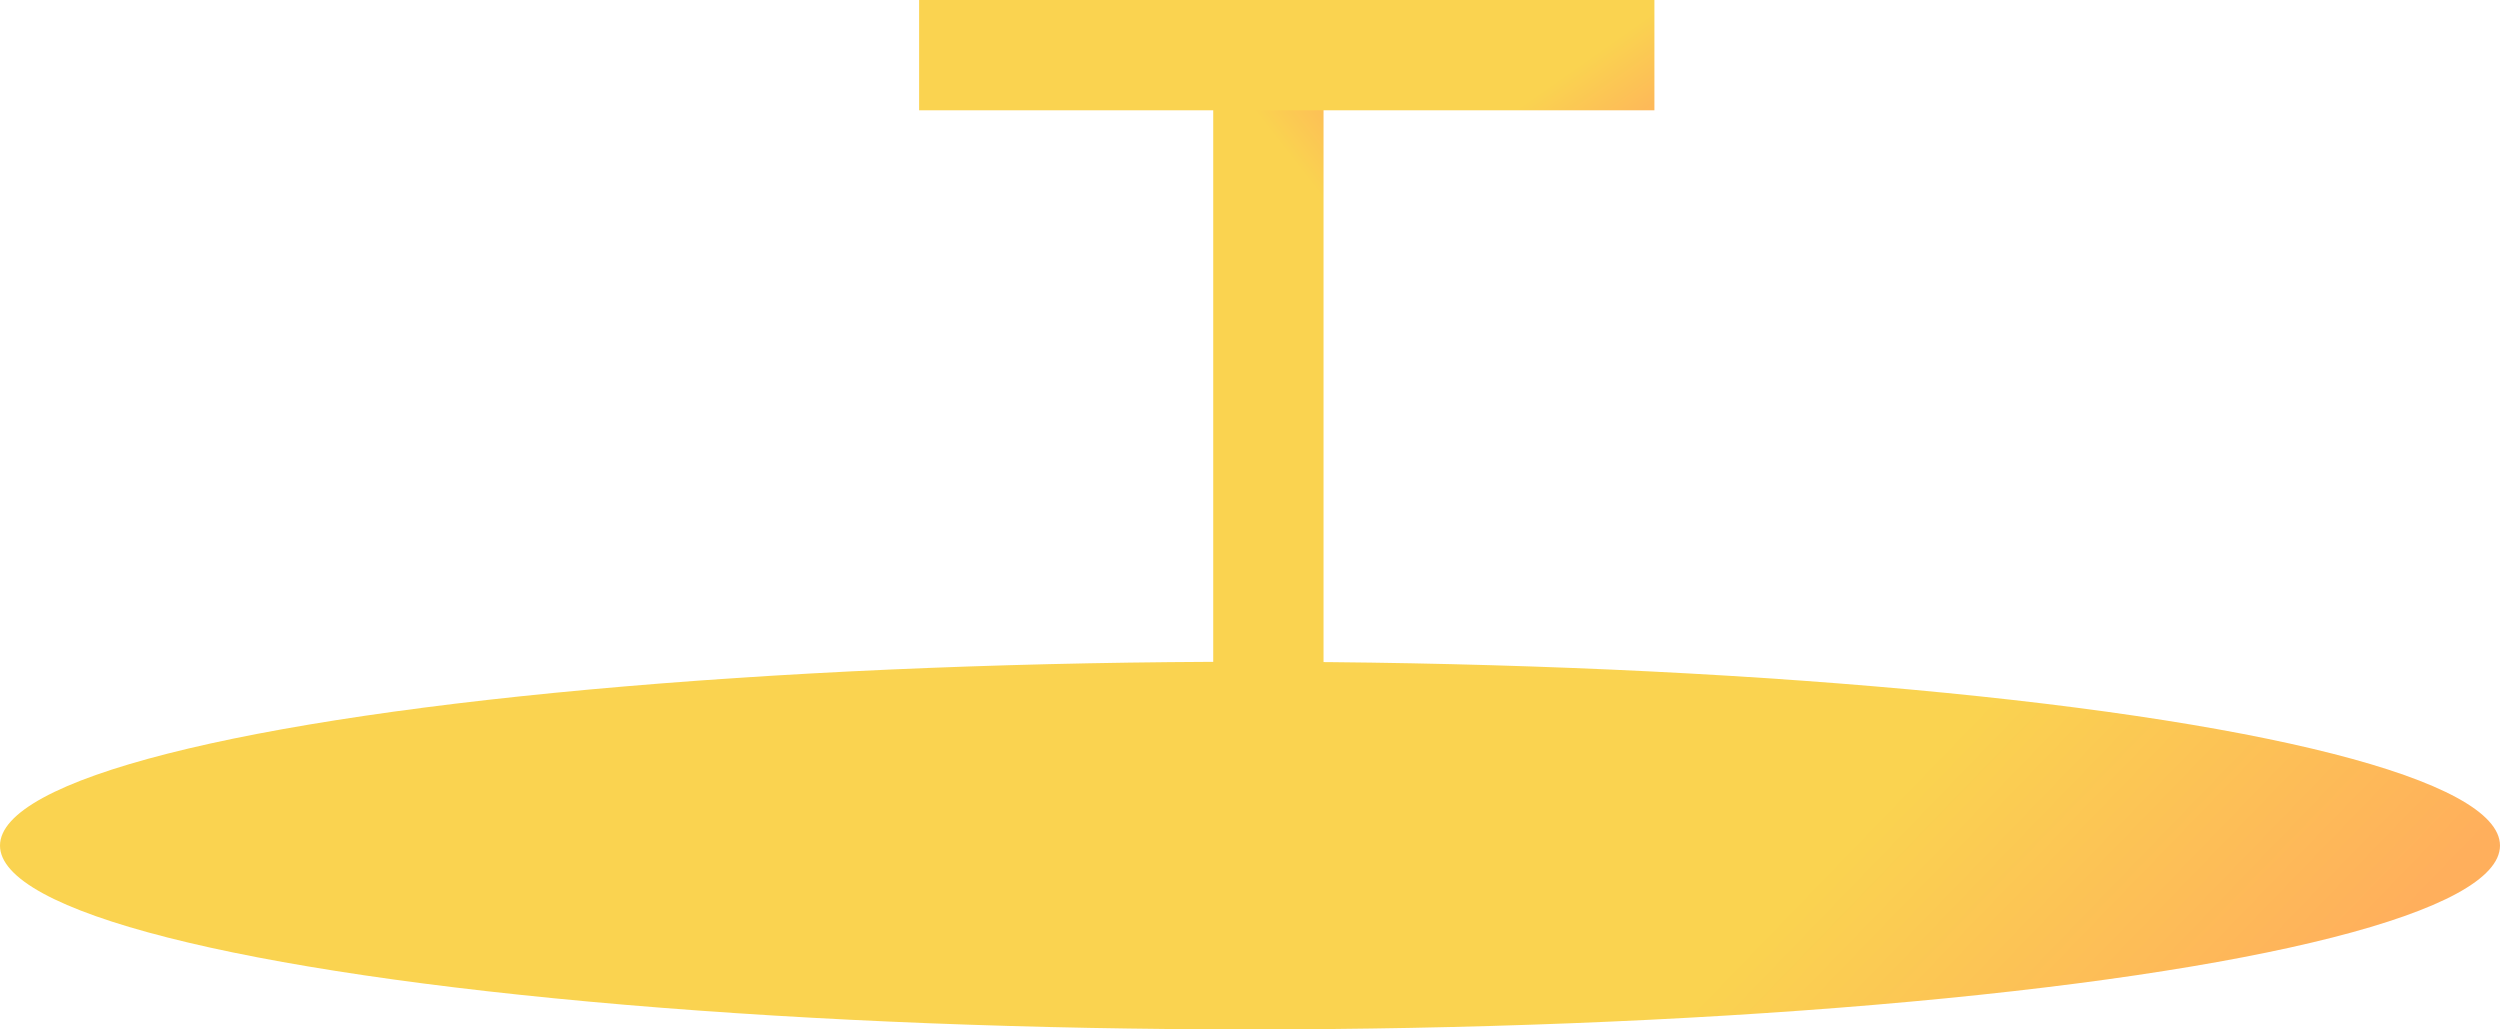
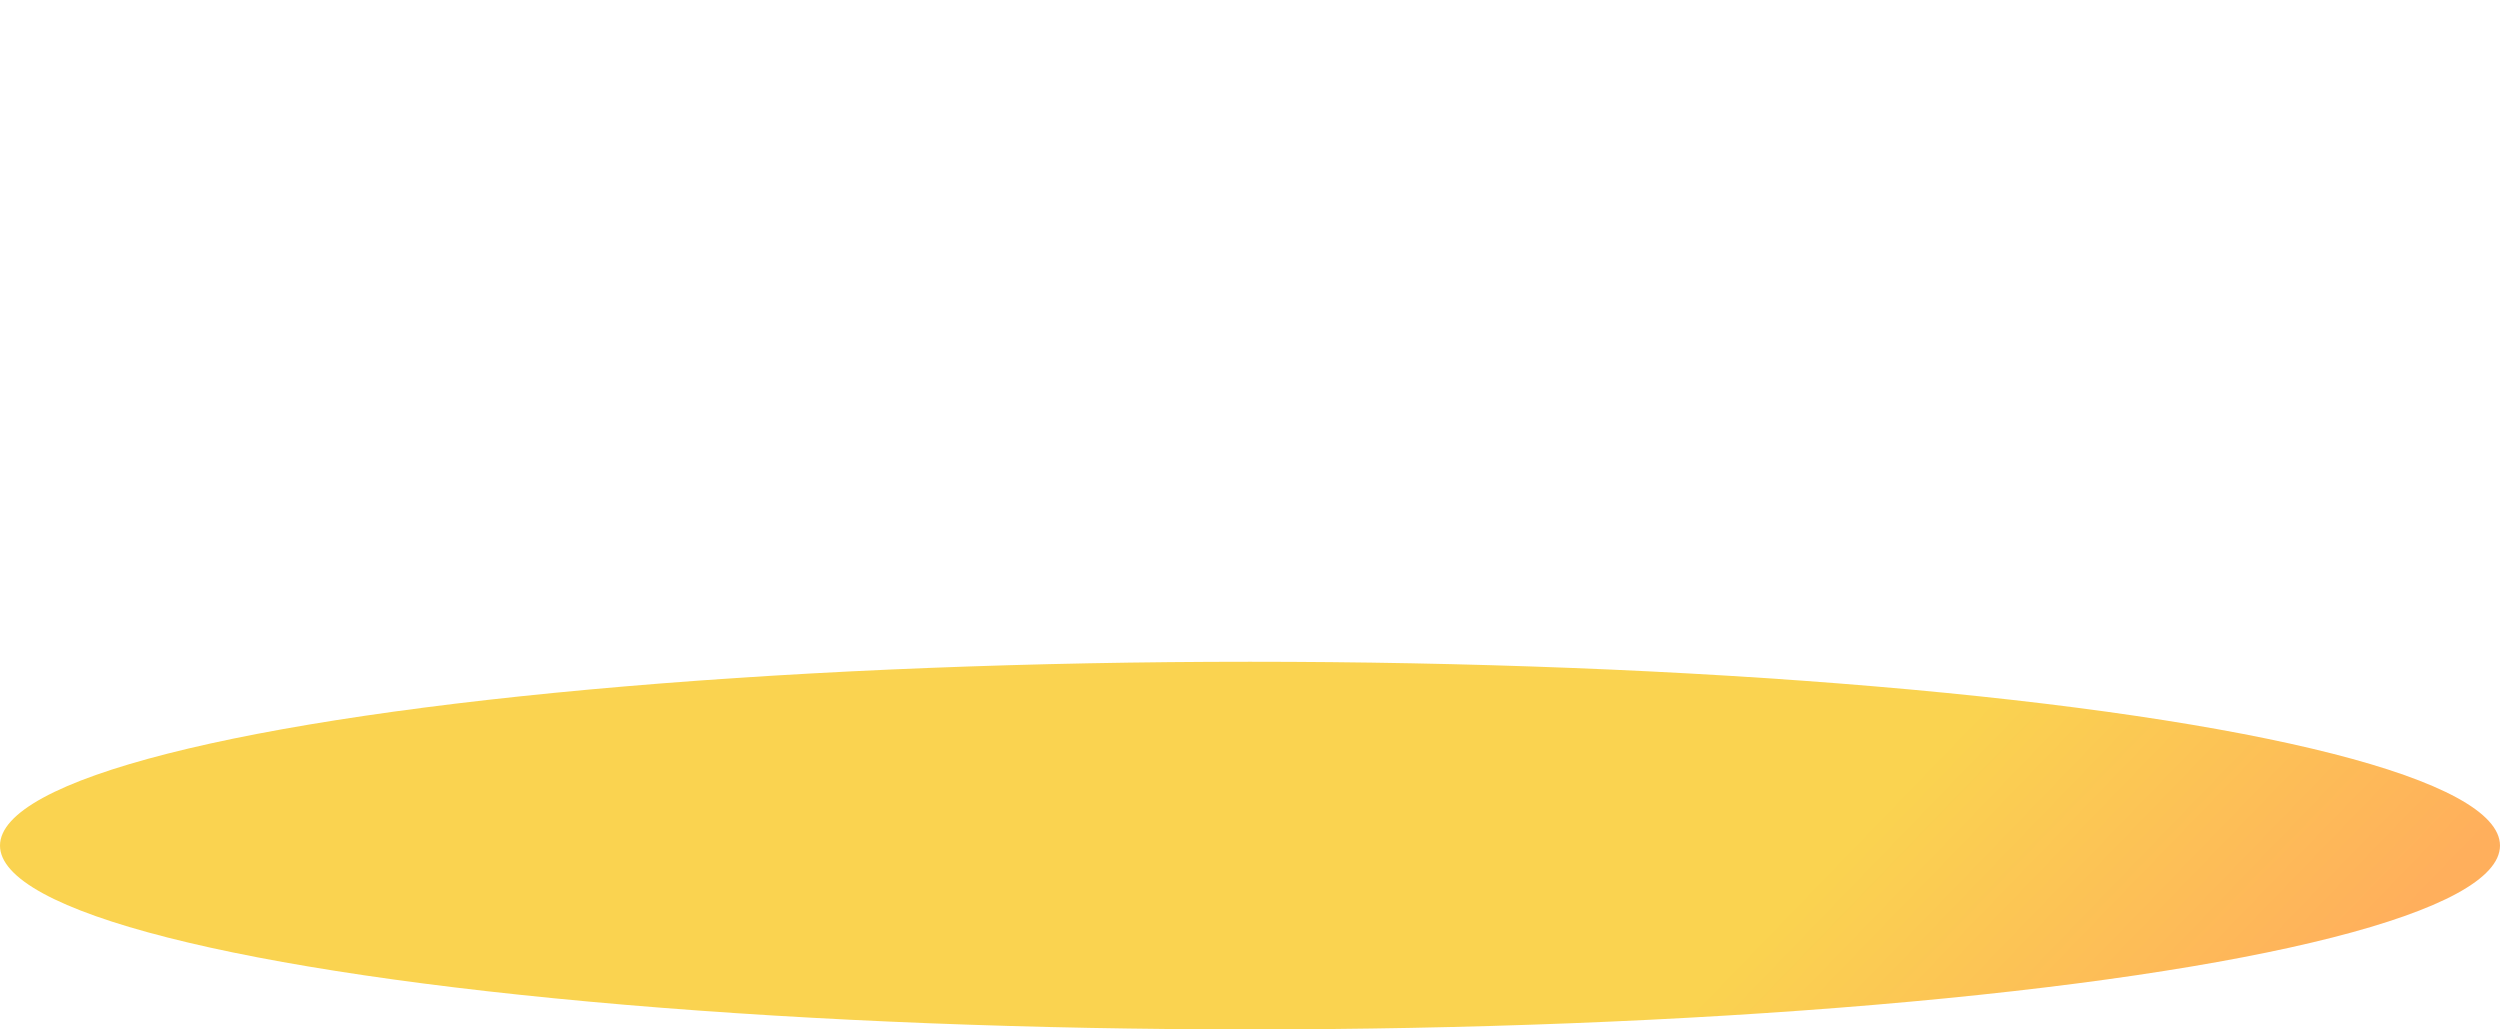
<svg xmlns="http://www.w3.org/2000/svg" width="34" height="14" viewBox="0 0 34 14" fill="none">
  <ellipse cx="17" cy="11.5" rx="17" ry="2.5" fill="url(#paint0_linear_2419_6081)" />
-   <line x1="17.25" y1="10" x2="17.25" y2="1" stroke="url(#paint1_linear_2419_6081)" stroke-width="1.5" />
-   <line x1="12.5" y1="0.75" x2="22.5" y2="0.75" stroke="url(#paint2_linear_2419_6081)" stroke-width="1.5" />
  <defs>
    <linearGradient id="paint0_linear_2419_6081" x1="26.85" y1="9.722" x2="31.238" y2="13.964" gradientUnits="userSpaceOnUse">
      <stop stop-color="#FAD350" />
      <stop offset="1" stop-color="#FFAF5C" />
    </linearGradient>
    <linearGradient id="paint1_linear_2419_6081" x1="18.144" y1="2.893" x2="19.235" y2="2.041" gradientUnits="userSpaceOnUse">
      <stop stop-color="#FAD350" />
      <stop offset="1" stop-color="#FFAF5C" />
    </linearGradient>
    <linearGradient id="paint2_linear_2419_6081" x1="20.397" y1="1.644" x2="21.224" y2="2.819" gradientUnits="userSpaceOnUse">
      <stop stop-color="#FAD350" />
      <stop offset="1" stop-color="#FFAF5C" />
    </linearGradient>
  </defs>
</svg>